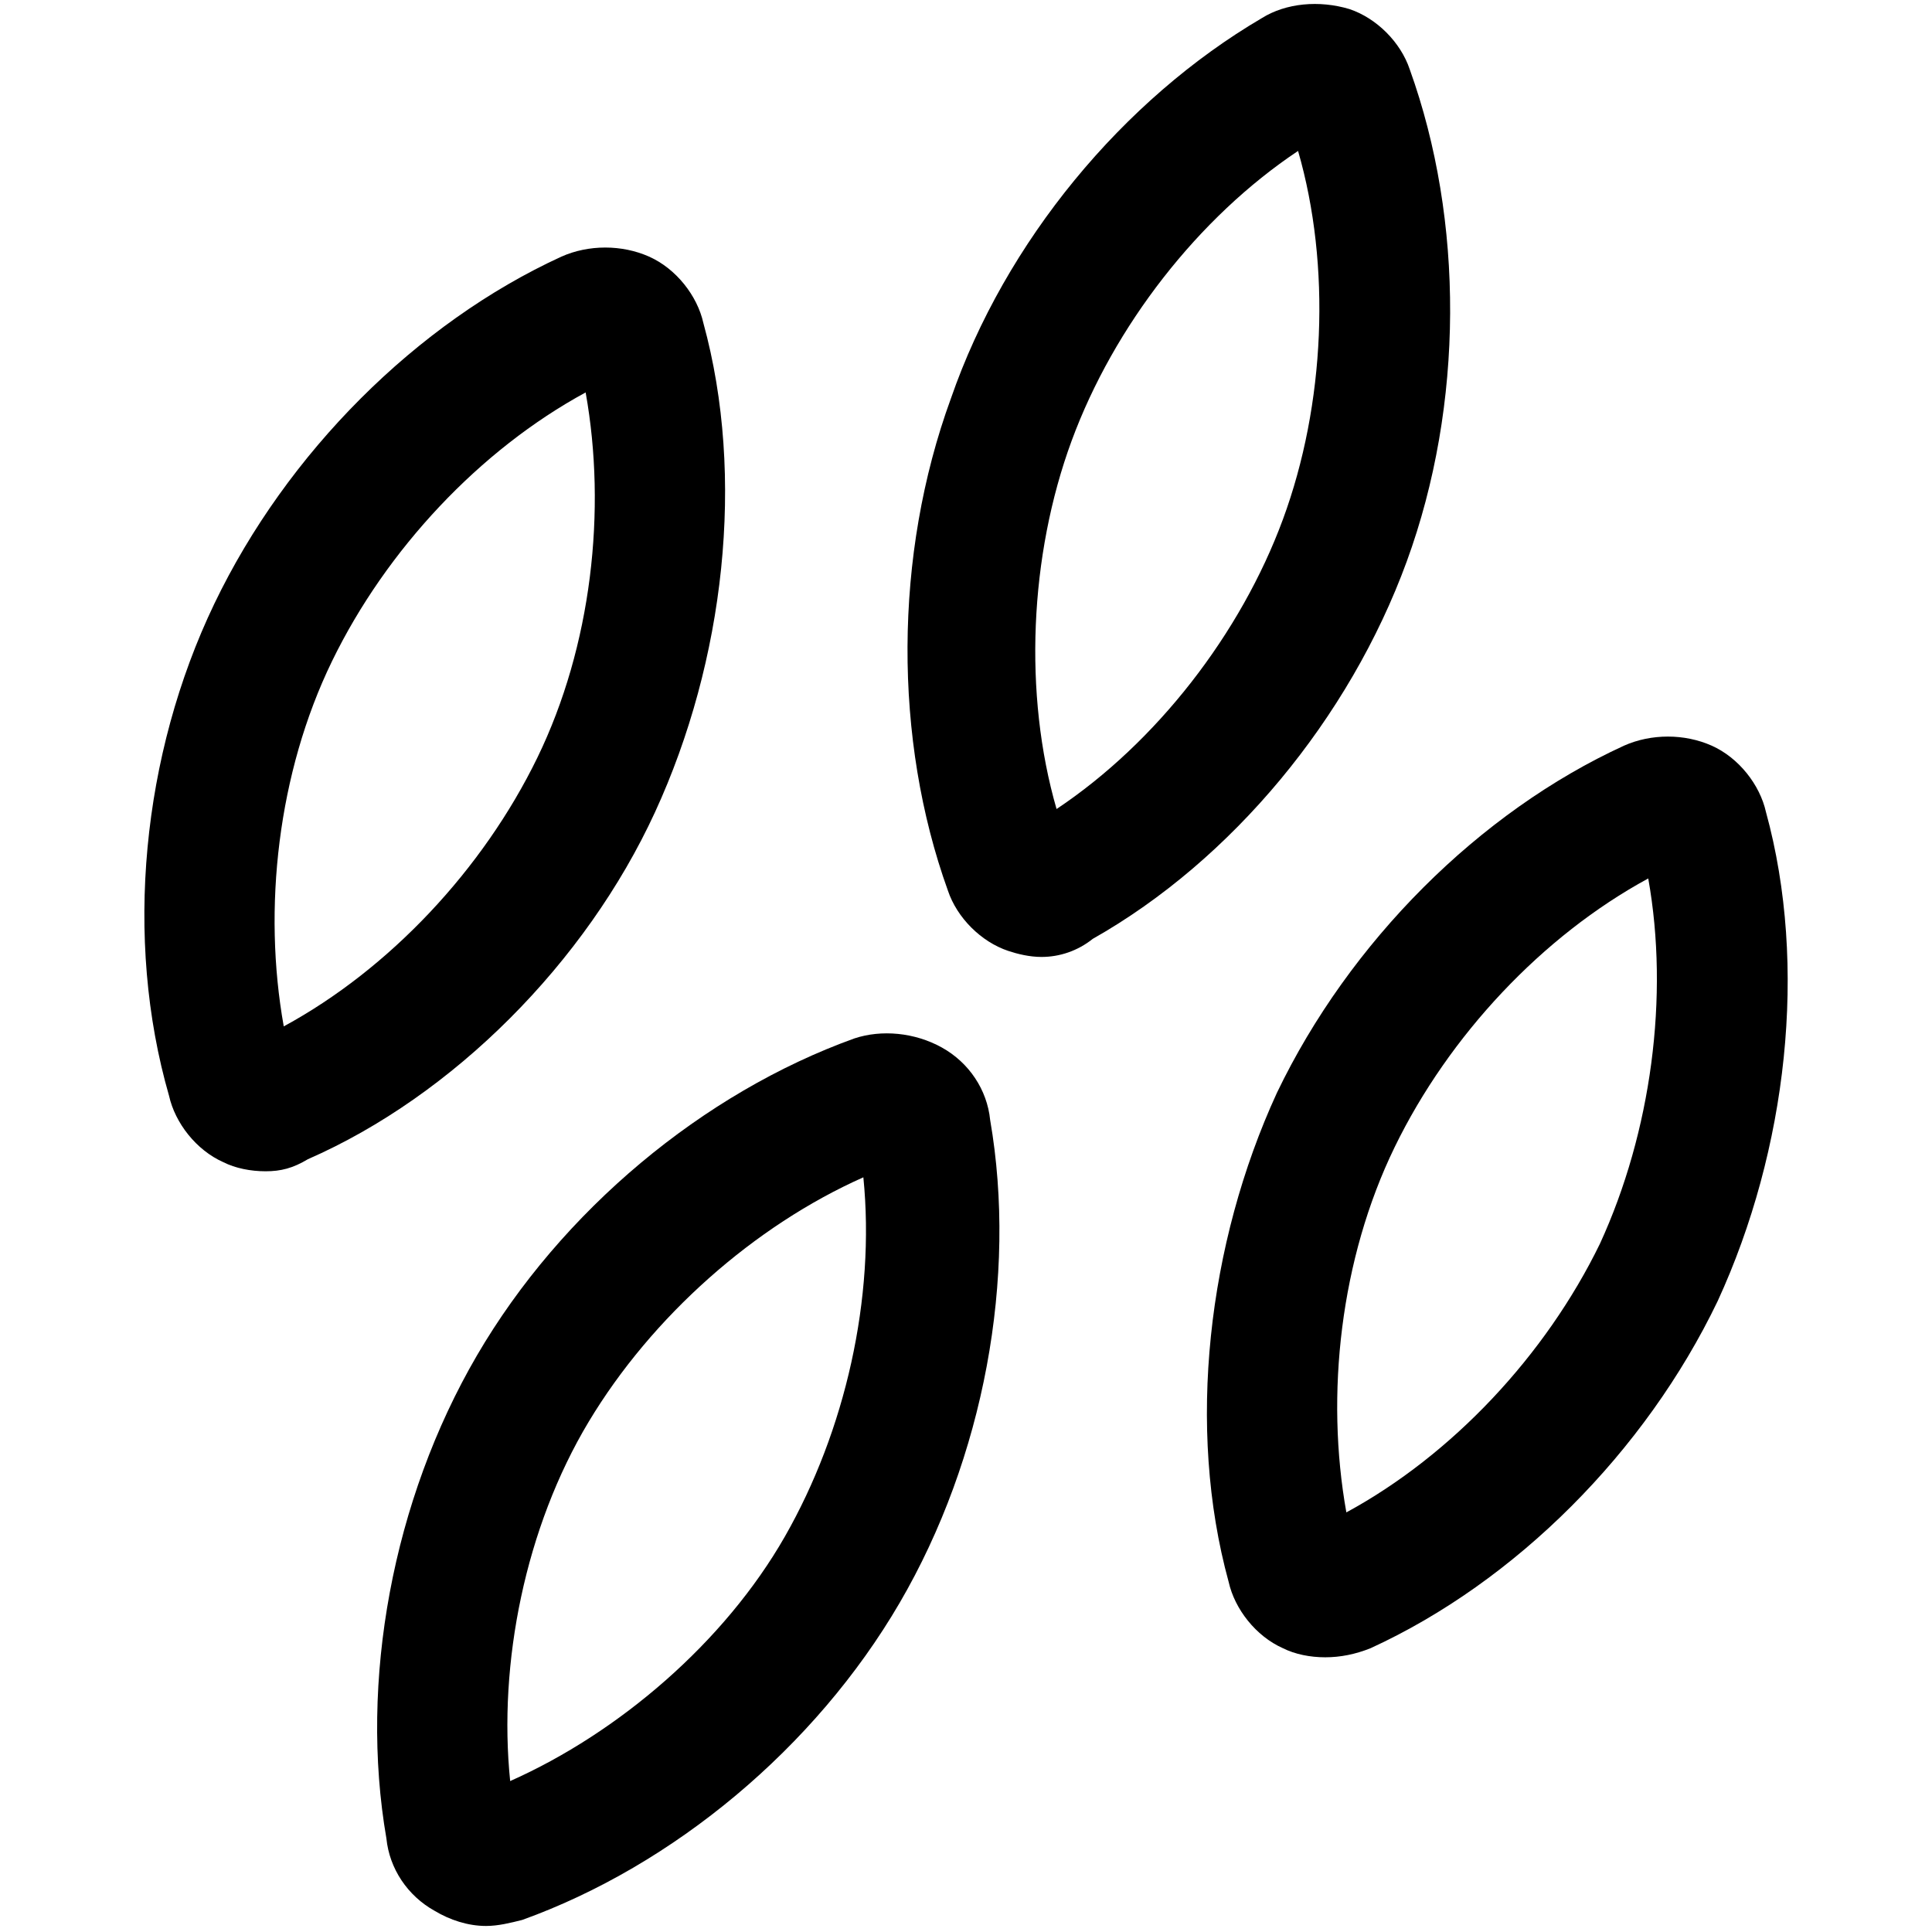
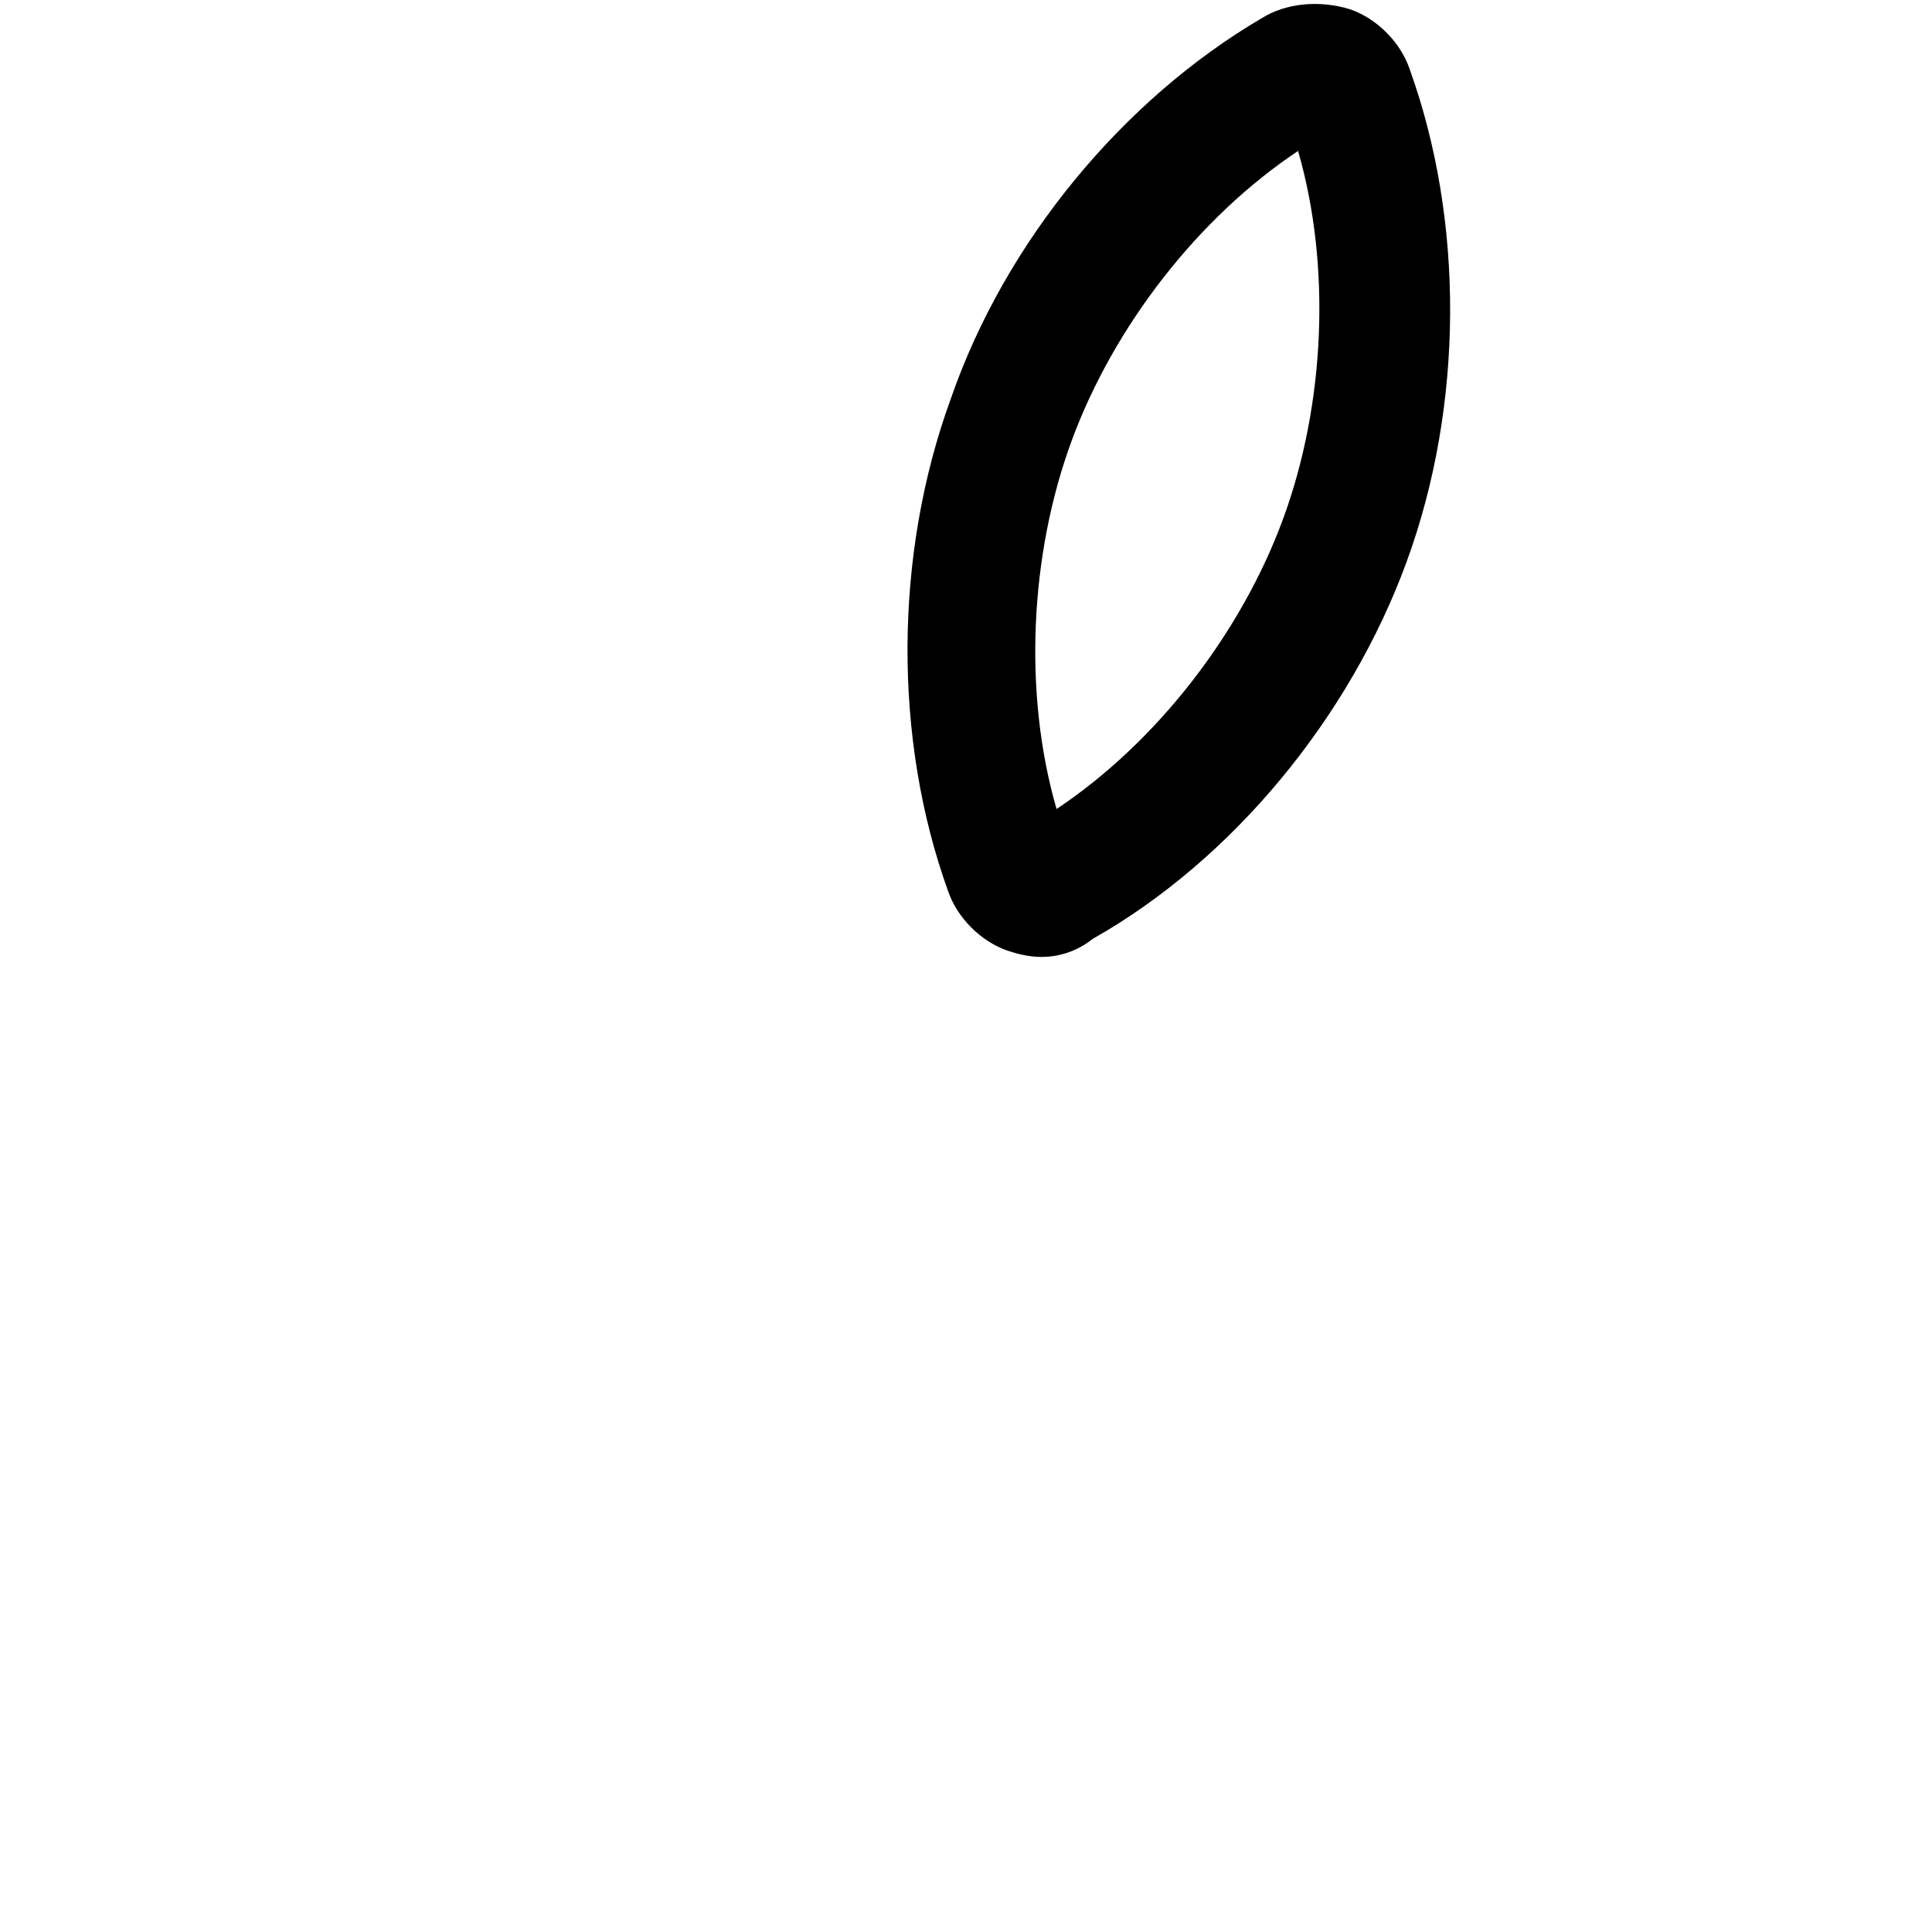
<svg xmlns="http://www.w3.org/2000/svg" viewBox="0 0 64 64">
-   <path d="m54.6 29.1c-3.5 1.9-6.6 5.2-8.4 8.9s-2.3 8.2-1.6 12.1c3.5-1.9 6.6-5.2 8.4-8.9 1.7-3.7 2.3-8.2 1.6-12.1m-10.7 25.8c-.5 0-1-.1-1.4-.3-.9-.4-1.6-1.3-1.8-2.2-1.4-5.1-.7-11.2 1.6-16.2 2.4-5 6.7-9.3 11.5-11.5.9-.4 2-.4 2.9 0s1.6 1.3 1.8 2.2c1.4 5.1.7 11.2-1.6 16.2-2.4 5-6.7 9.3-11.5 11.5-.5.2-1 .3-1.5.3" />
-   <path d="m19.4 13c-3.5 1.9-6.6 5.2-8.4 8.9s-2.3 8.2-1.6 12.1c3.5-1.9 6.6-5.2 8.4-8.9s2.3-8.2 1.6-12.1m-9.7 22.2s0 0 0 0m-.9 3.6c-.5 0-1-.1-1.4-.3-.9-.4-1.6-1.3-1.8-2.2-1.5-5.2-.9-11.3 1.5-16.3s6.7-9.3 11.5-11.5c.9-.4 2-.4 2.9 0s1.6 1.3 1.8 2.2c1.4 5.1.7 11.2-1.6 16.2s-6.7 9.4-11.5 11.5c-.5.3-.9.4-1.4.4" />
  <path d="m43 5c-3.3 2.2-6.1 5.8-7.5 9.6s-1.6 8.4-.5 12.2c3.3-2.2 6.1-5.8 7.5-9.6s1.6-8.4.5-12.2m-8.5 26.7c-.4 0-.8-.1-1.1-.2-.9-.3-1.7-1.1-2-2-1.8-5-1.8-11.1.1-16.3 1.8-5.2 5.7-9.9 10.3-12.6.8-.5 1.9-.6 2.9-.3.9.3 1.7 1.1 2 2 1.8 5 1.8 11.1-.1 16.3s-5.8 9.9-10.4 12.5c-.5.4-1.1.6-1.7.6" />
-   <path d="m28.6 39c-3.6 1.6-7 4.6-9.1 8.1s-3 8-2.6 11.9c3.6-1.6 7.1-4.6 9.1-8.1s3-7.9 2.6-11.9m-12.5 24.8c-.6 0-1.2-.2-1.7-.5-.9-.5-1.5-1.4-1.6-2.4-.9-5.2.2-11.2 3-16s7.5-8.7 12.5-10.5c.9-.3 2-.2 2.9.3s1.5 1.4 1.6 2.4c.9 5.2-.2 11.2-3 16s-7.5 8.7-12.5 10.5c-.4.1-.8.2-1.2.2" />
</svg>